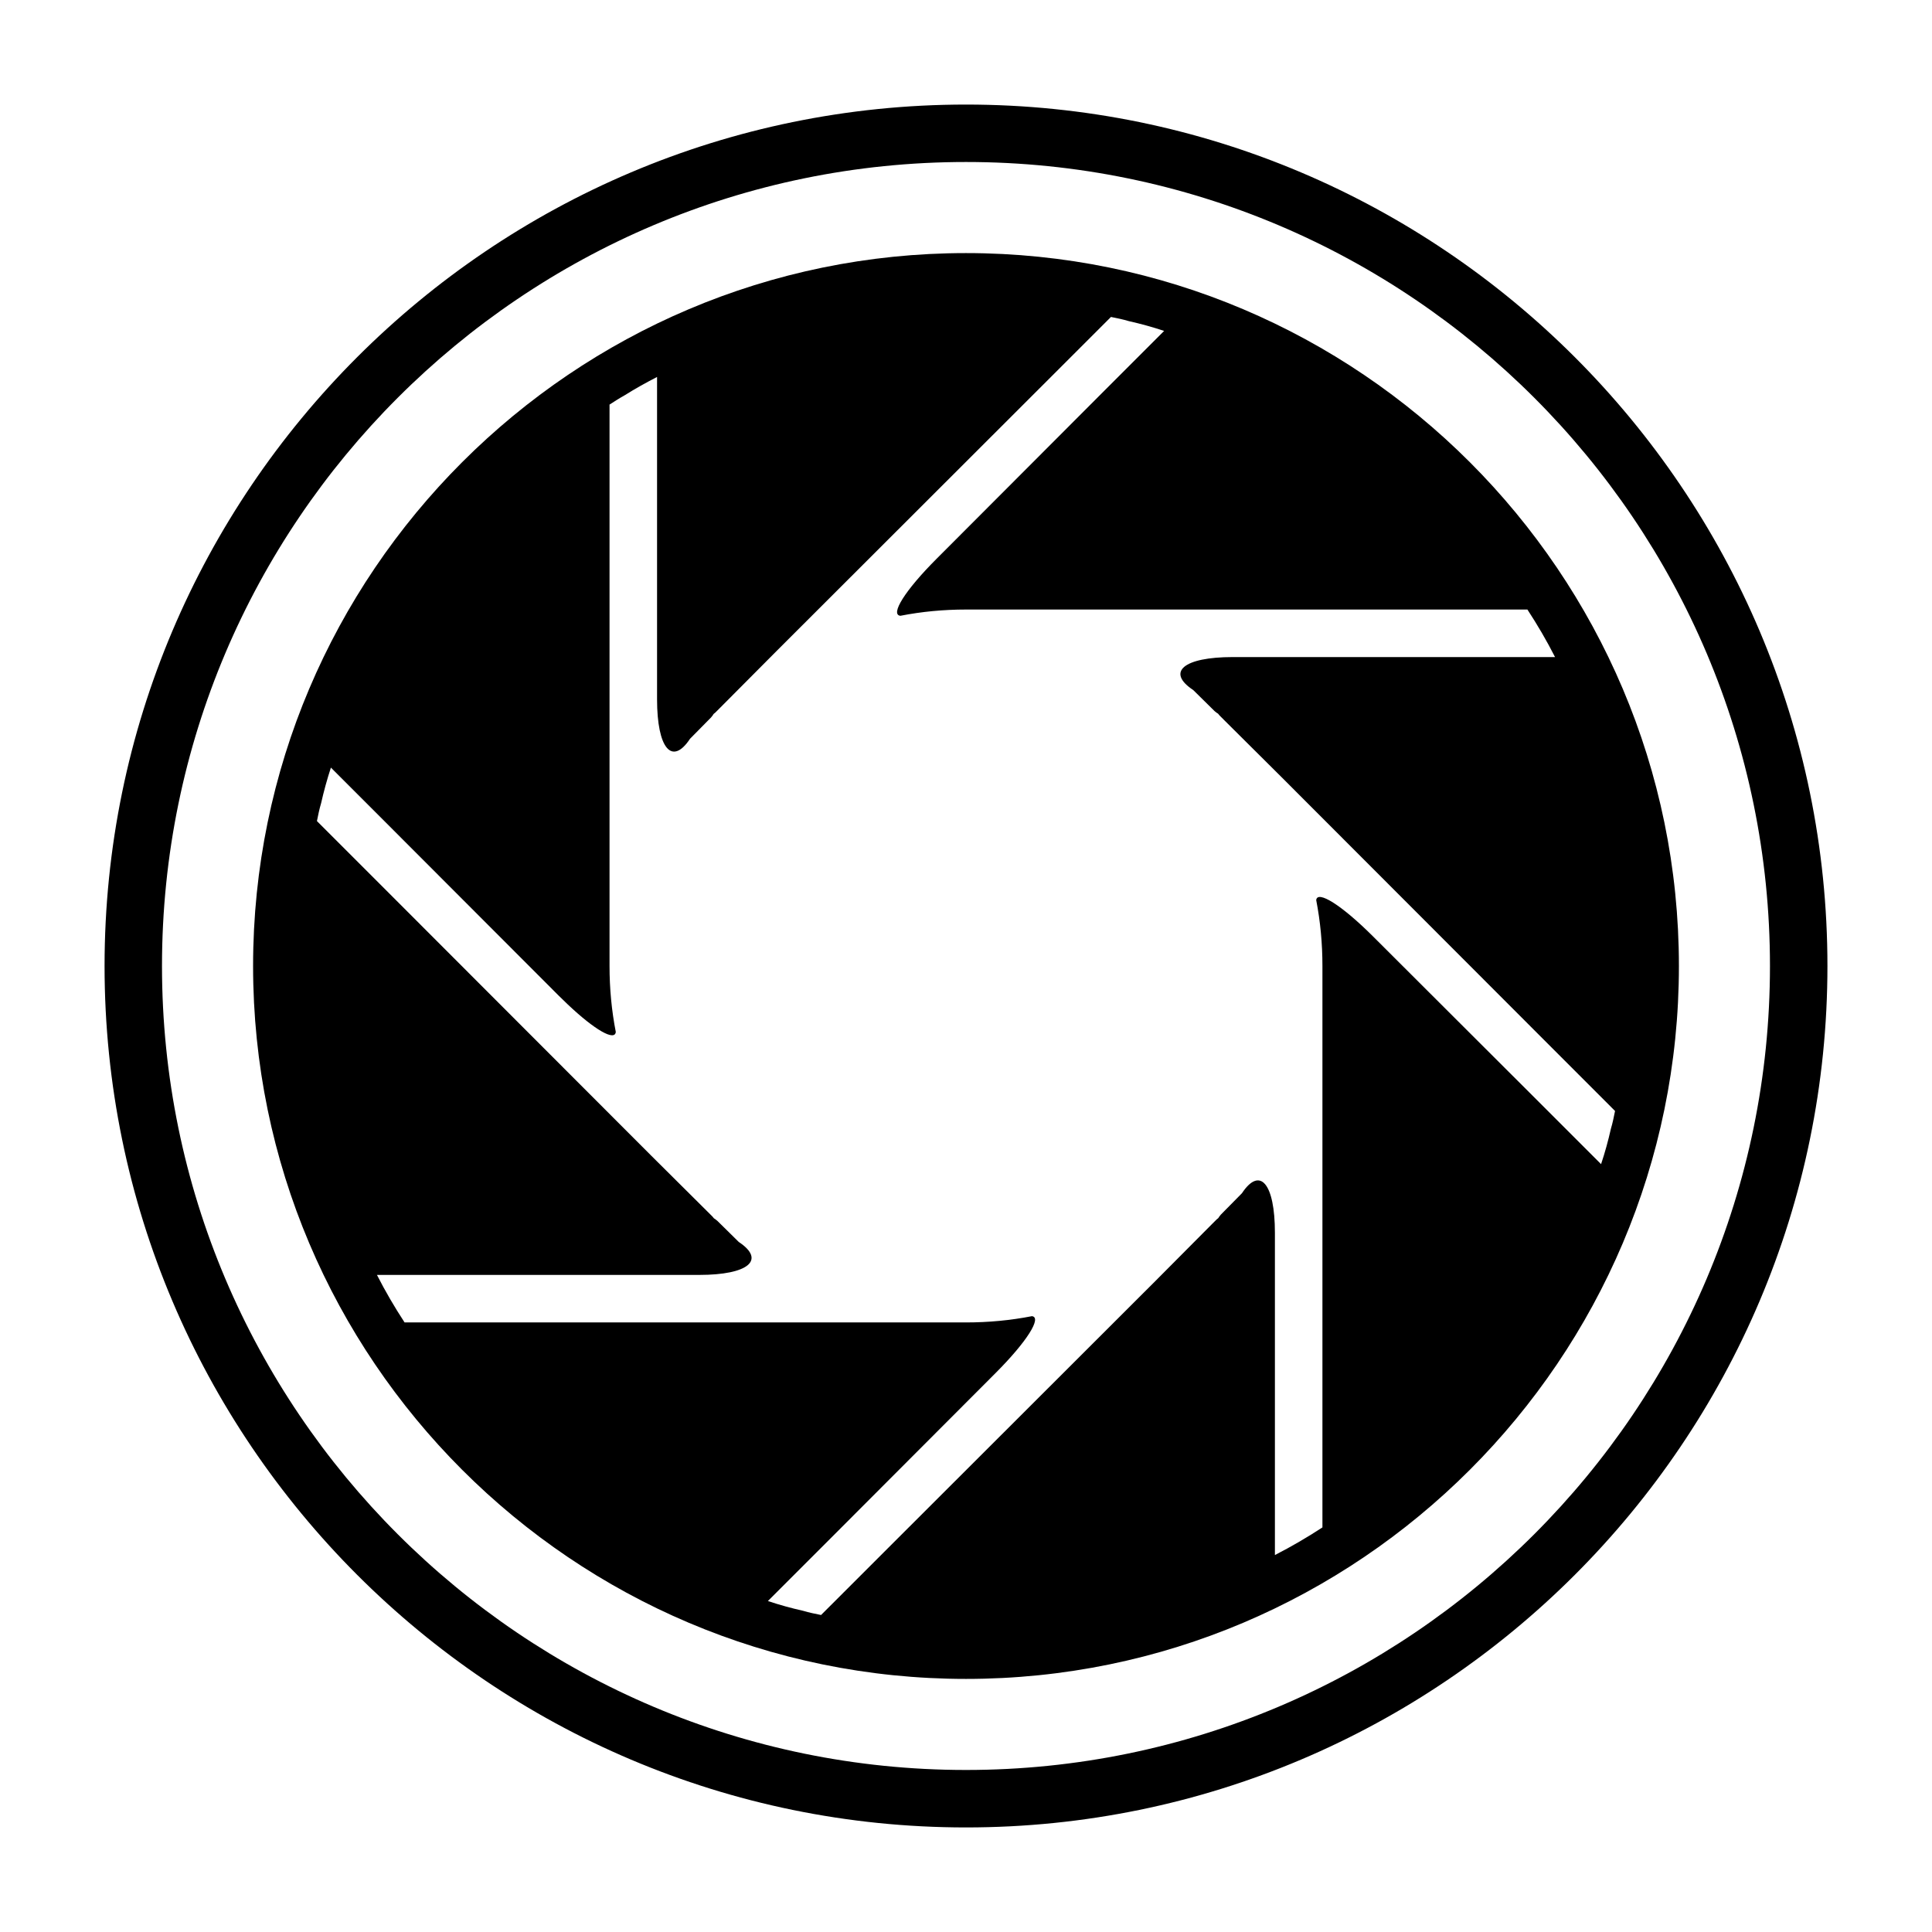
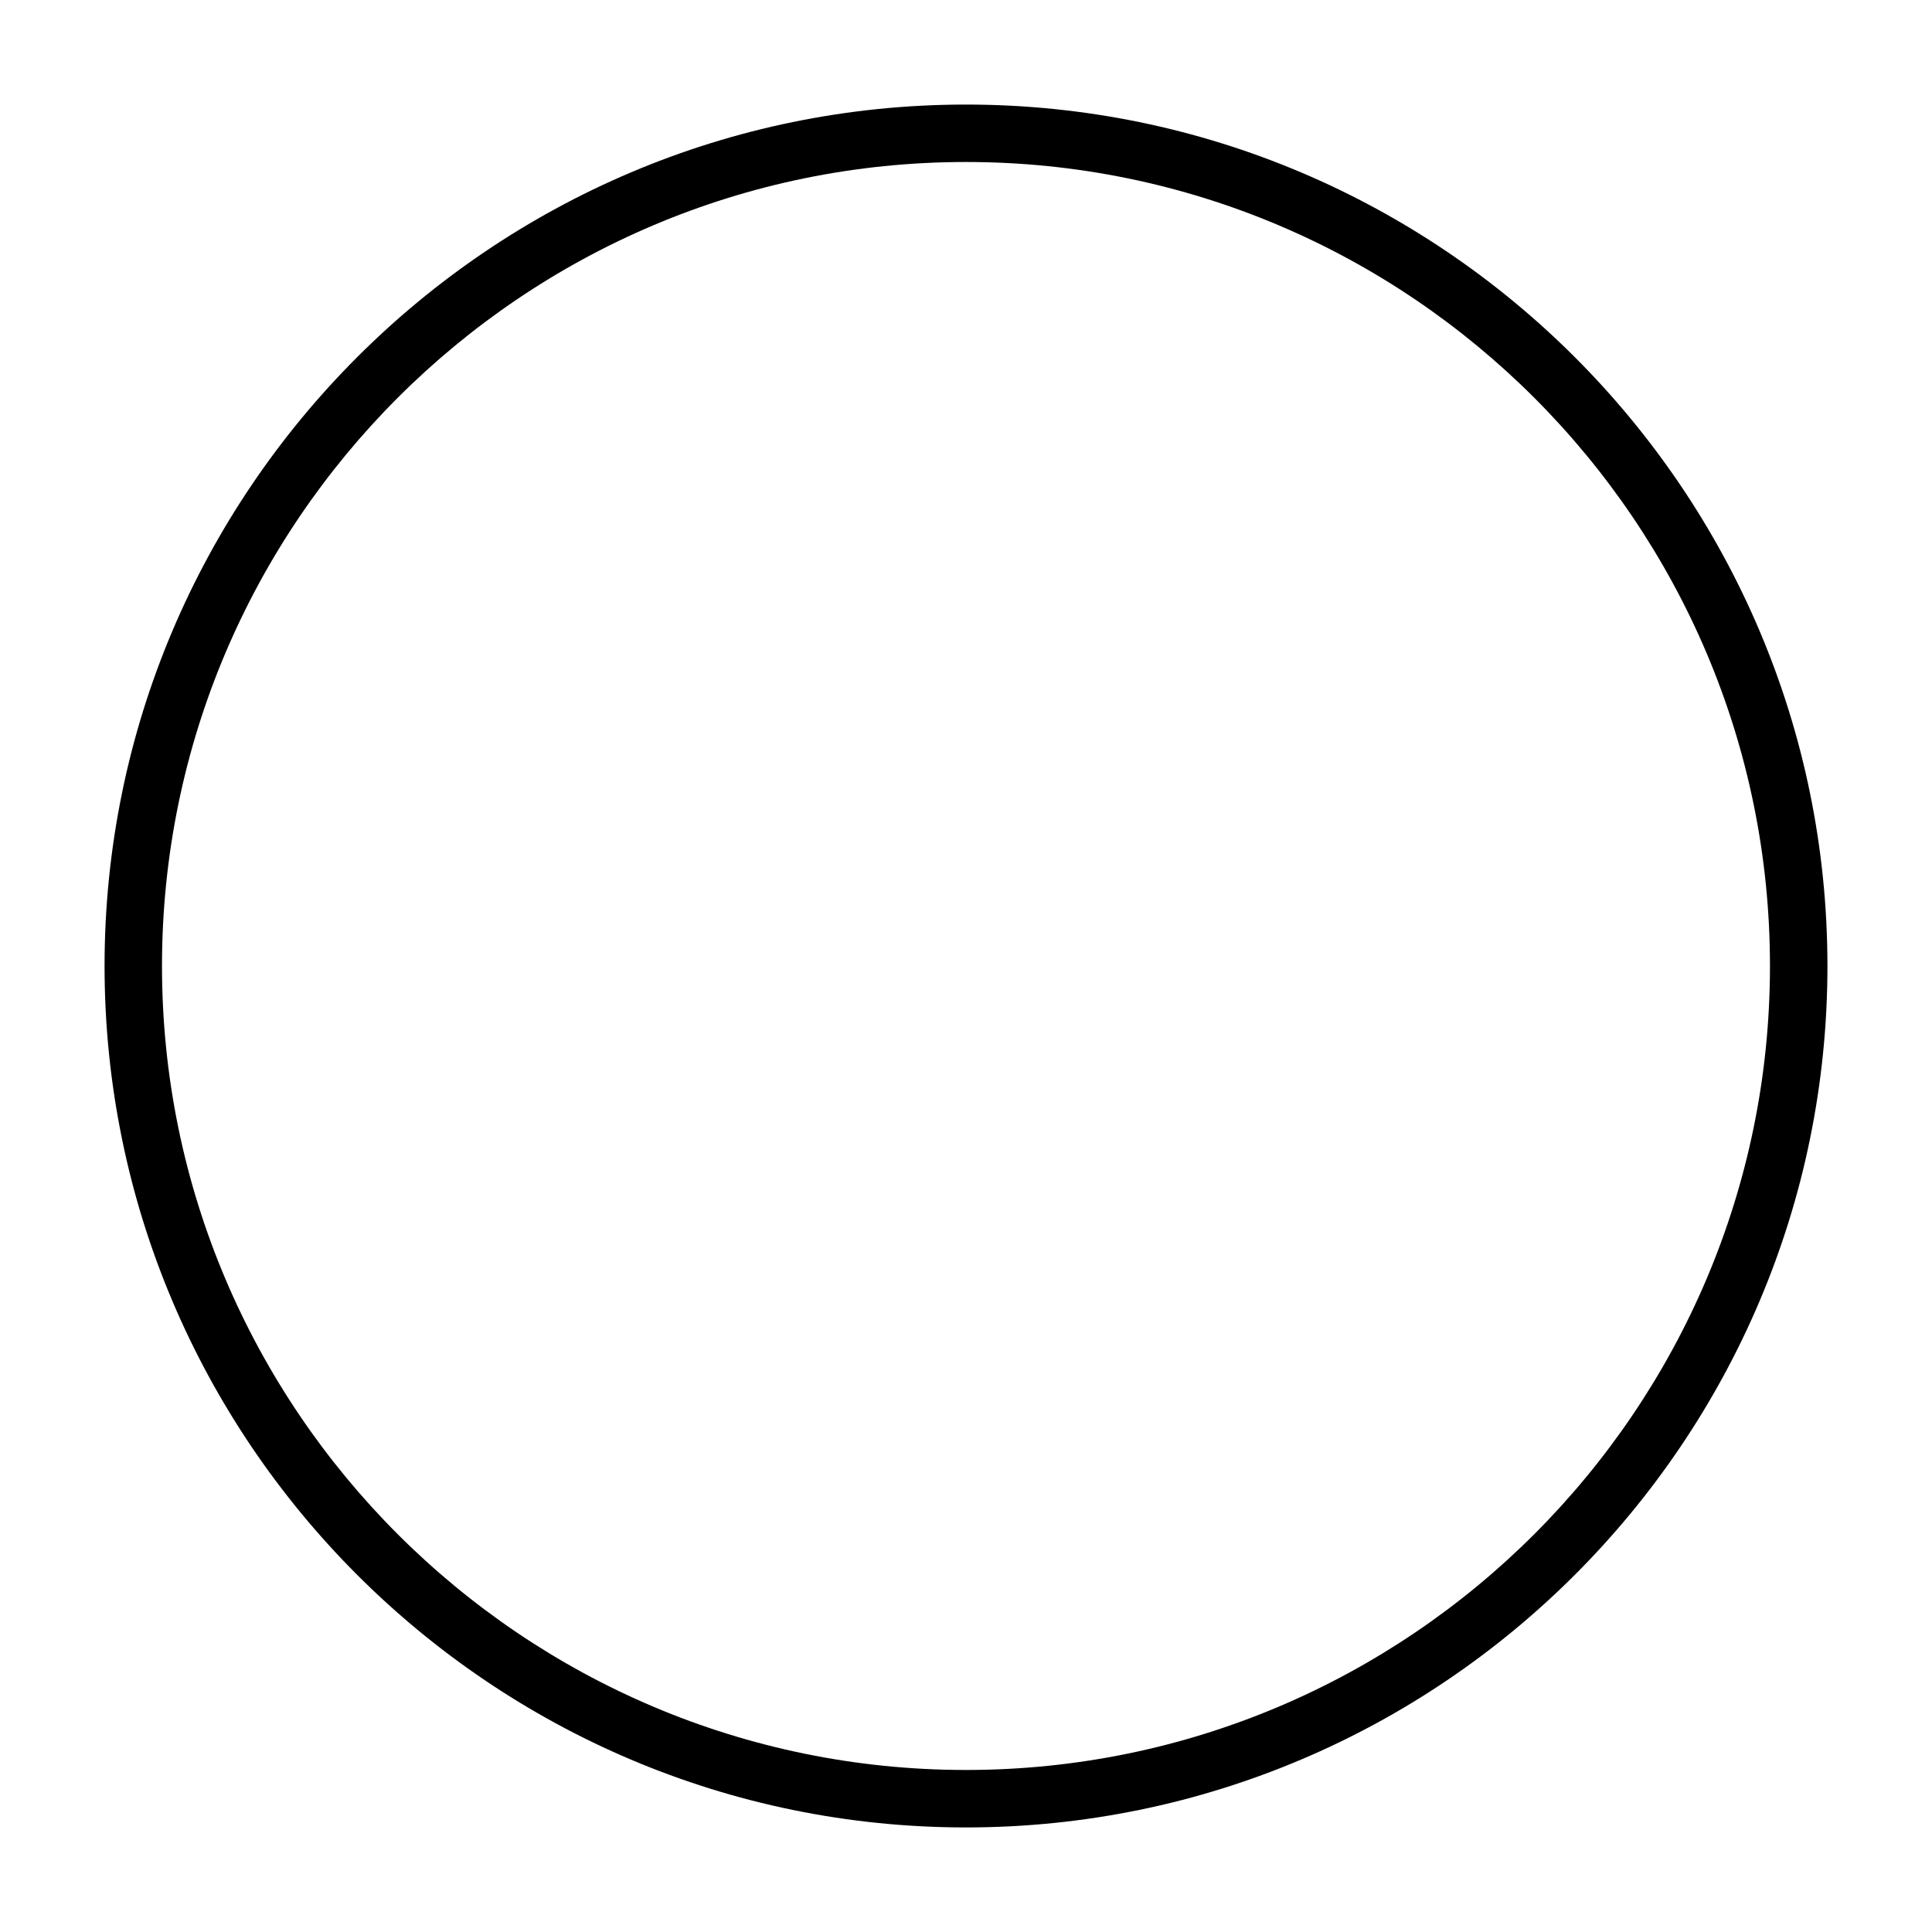
<svg xmlns="http://www.w3.org/2000/svg" fill="#000000" width="800px" height="800px" version="1.1" viewBox="144 144 512 512">
  <g>
-     <path d="m400 211.07c-104.15 0-188.93 84.781-188.93 188.93s84.781 188.93 188.93 188.93 188.93-84.781 188.93-188.93c-0.004-104.15-84.785-188.93-188.93-188.93zm156.1 107.06h-85.414c-12.988 0-17.711 3.938-10.469 8.738l5.59 5.512 0.078 0.078c0.078 0.078 0.234 0.164 0.395 0.316 0 0 0.078 0 0.078 0.078 0.164 0.086 0.316 0.164 0.48 0.316l0.316 0.395 1.34 1.348c2.992 2.992 8.73 8.66 15.035 14.949l71.793 71.871c0.543 0.551 1.102 1.109 1.652 1.652l15.027 15.035c-0.316 1.574-0.629 3.148-1.102 4.731-0.707 3.141-1.574 6.297-2.598 9.359l-16.688-16.688-43.691-43.609c-8.422-8.414-14.801-12.352-15.113-9.676 1.098 5.656 1.648 11.48 1.648 17.465v148.78c-4.094 2.676-8.266 5.109-12.594 7.32v-85.414c0-12.988-3.938-17.711-8.738-10.469l-5.512 5.59-0.078 0.078c-0.078 0.078-0.164 0.234-0.316 0.395 0 0 0 0.078-0.078 0.078-0.086 0.164-0.164 0.316-0.316 0.48l-0.395 0.316-1.332 1.328c-2.992 2.992-8.66 8.73-14.949 15.035l-71.871 71.793c-0.551 0.543-1.102 1.102-1.652 1.652l-15.035 15.027c-1.574-0.316-3.148-0.629-4.723-1.102-3.148-0.707-6.297-1.574-9.367-2.598l16.688-16.688 43.609-43.691c8.414-8.422 12.352-14.801 9.676-15.113-5.672 1.109-11.496 1.66-17.477 1.66h-148.78c-2.676-4.094-5.117-8.266-7.32-12.594h85.41c12.988 0 17.711-3.938 10.469-8.738l-5.59-5.512-0.078-0.078c-0.078-0.078-0.234-0.164-0.395-0.316 0 0-0.078 0-0.078-0.078-0.156-0.086-0.316-0.164-0.473-0.316l-0.316-0.395-1.336-1.332c-2.992-2.992-8.738-8.66-15.035-14.949l-71.793-71.871c-0.551-0.551-1.102-1.109-1.652-1.652l-15.035-15.035c0.316-1.574 0.629-3.148 1.102-4.731 0.707-3.141 1.574-6.297 2.598-9.438l16.531 16.531c0.078 0.078 0.078 0.078 0.156 0.164l43.691 43.75c0.867 0.867 1.652 1.574 2.441 2.363 7.164 6.769 12.438 9.762 12.676 7.242-1.105-5.672-1.656-11.496-1.656-17.477v-148.78c1.34-0.859 2.676-1.73 4.094-2.512 2.754-1.738 5.59-3.305 8.5-4.801v85.41c0 12.988 3.938 17.711 8.738 10.469l5.512-5.59 0.078-0.078c0.078-0.078 0.156-0.234 0.316-0.395 0 0 0-0.078 0.078-0.078 0.078-0.164 0.156-0.316 0.316-0.48l0.395-0.316 1.34-1.34c2.992-2.992 8.66-8.73 14.957-15.035l71.871-71.793c0.551-0.543 1.109-1.102 1.652-1.652l15.035-15.027c1.574 0.316 3.148 0.629 4.731 1.102 3.141 0.707 6.297 1.574 9.359 2.598l-16.688 16.688-43.609 43.691c-8.422 8.422-12.359 14.801-9.605 15.113 5.664-1.105 11.41-1.656 17.395-1.656h148.78c2.676 4.094 5.117 8.266 7.32 12.594z" />
    <path d="m400 171.71c-125.88 0-228.29 102.41-228.29 228.29s102.41 228.29 228.29 228.29c125.88 0 228.29-102.41 228.29-228.29s-102.42-228.29-228.29-228.29zm0 441.35c-117.49 0-213.07-95.574-213.07-213.06 0-117.49 95.582-213.07 213.07-213.07 117.49 0 213.06 95.574 213.06 213.07 0 117.49-95.574 213.06-213.06 213.06z" />
  </g>
</svg>